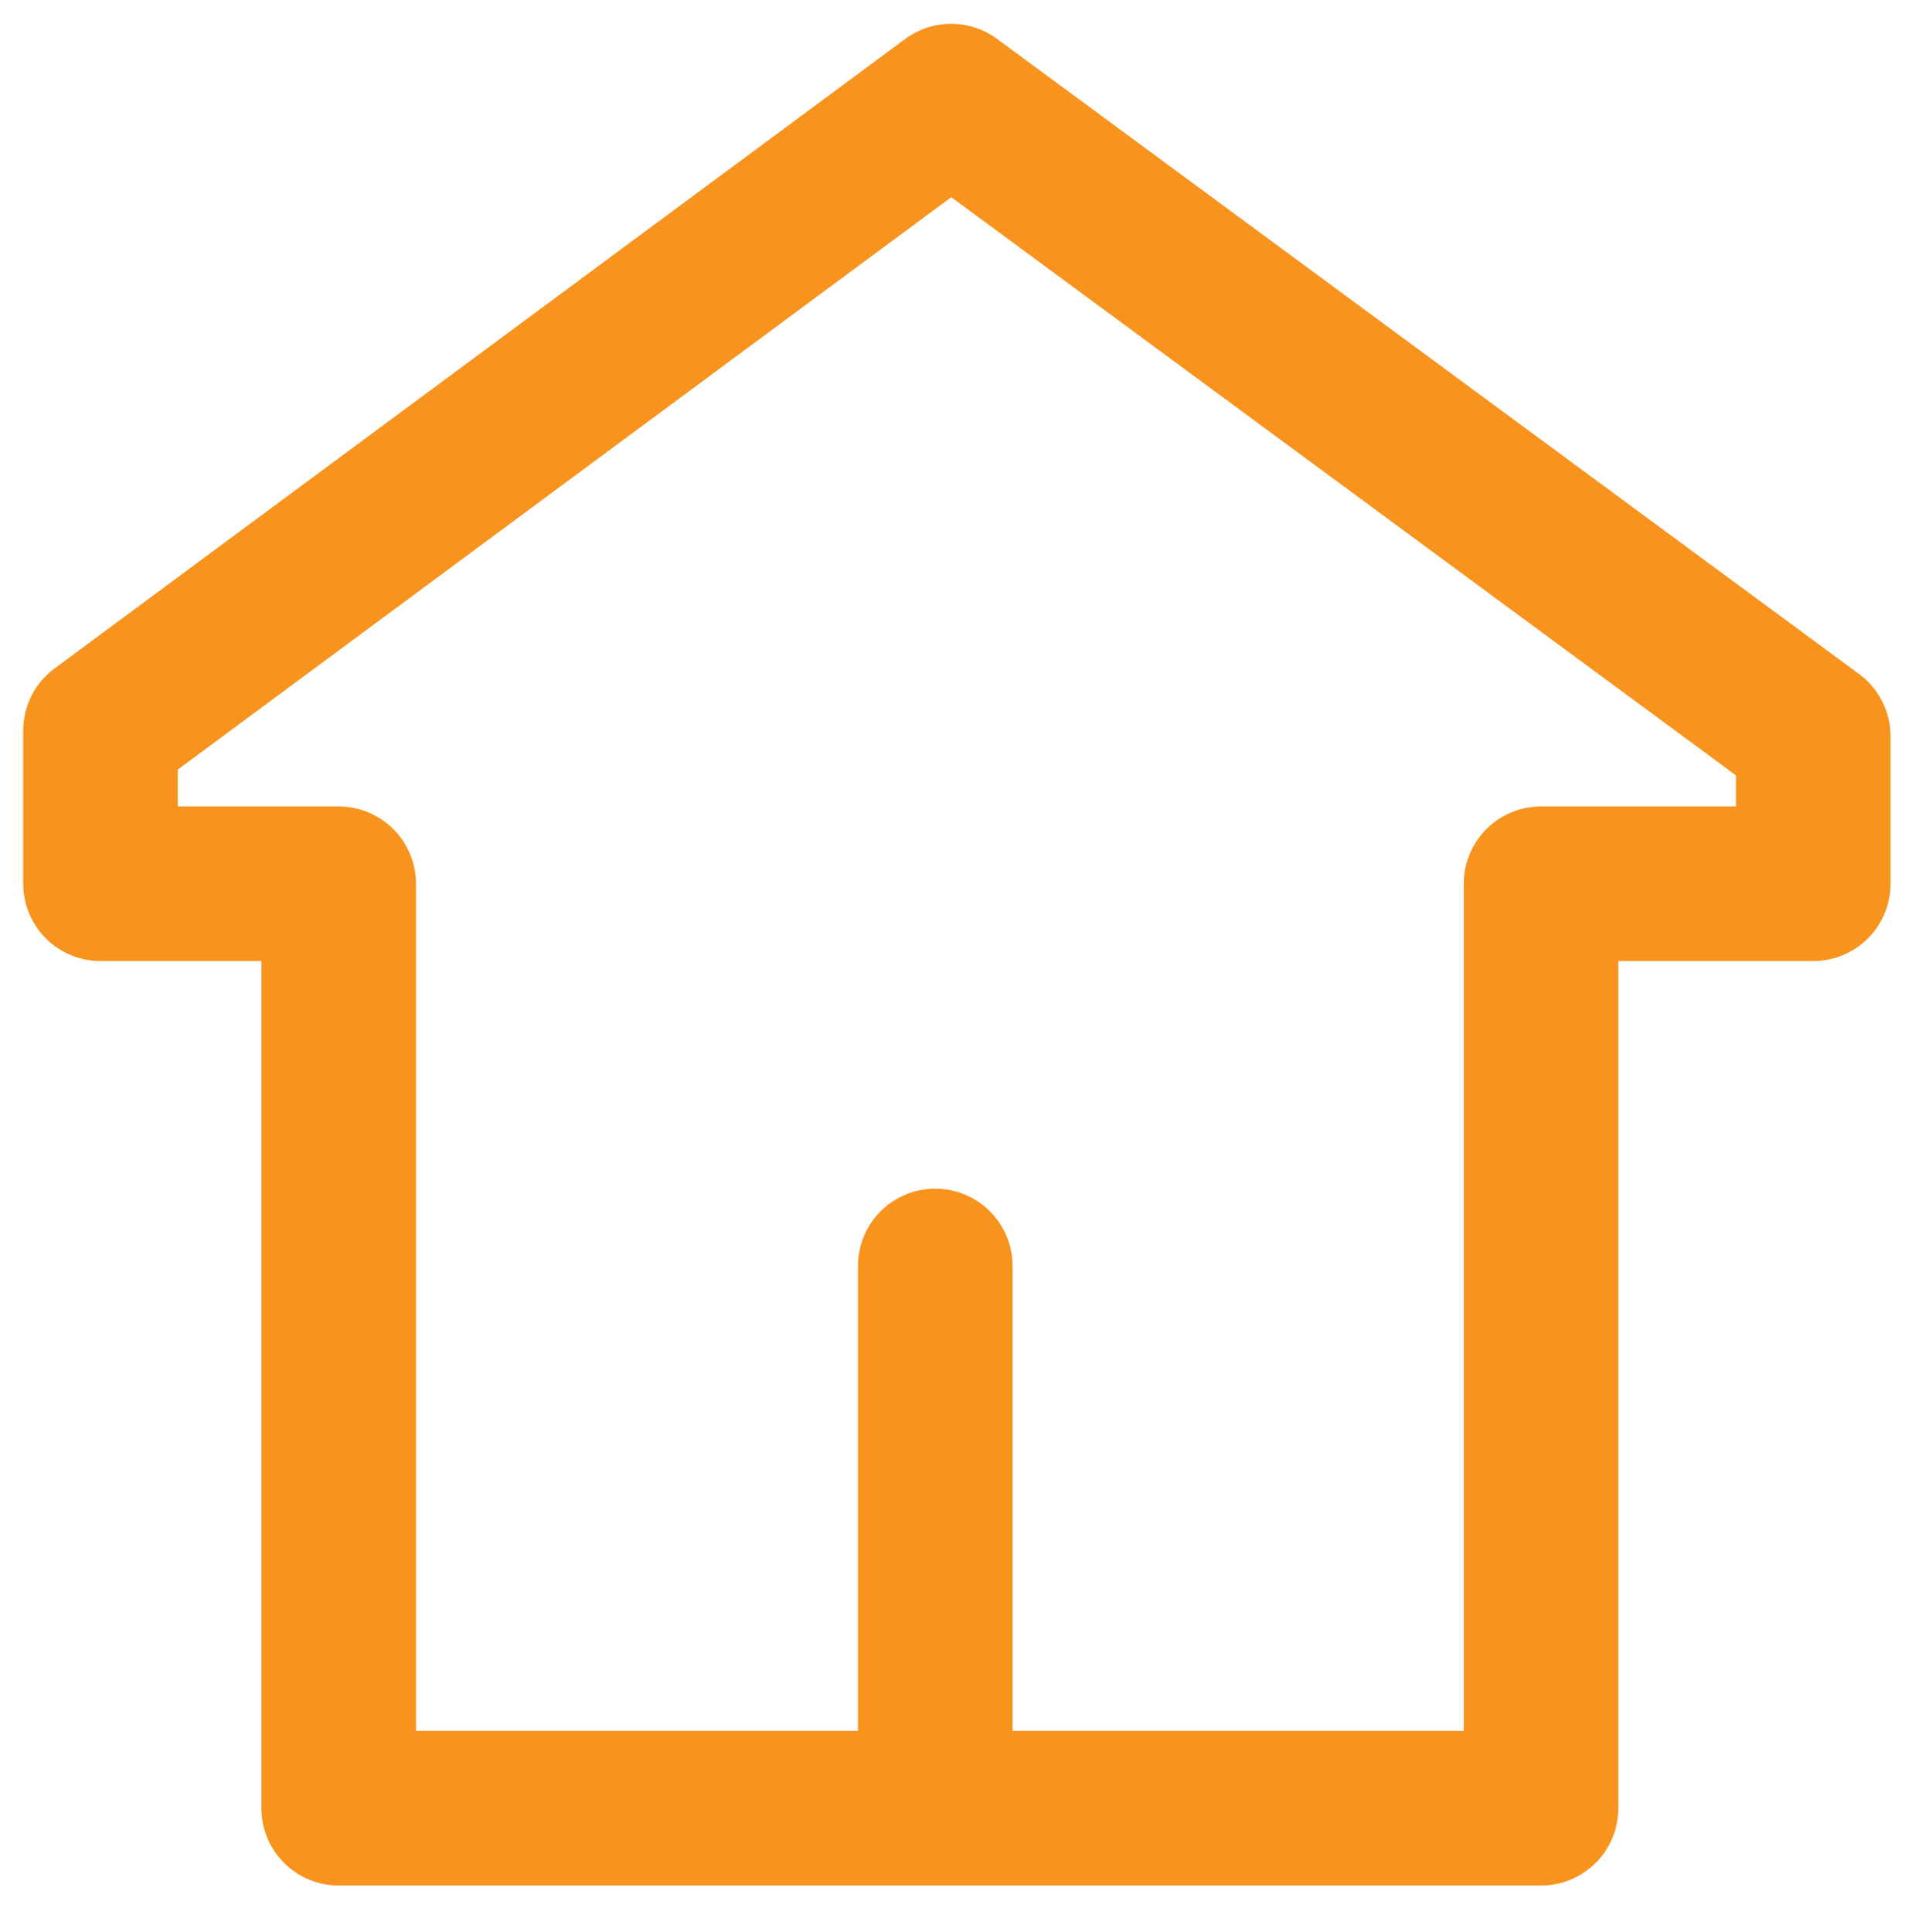
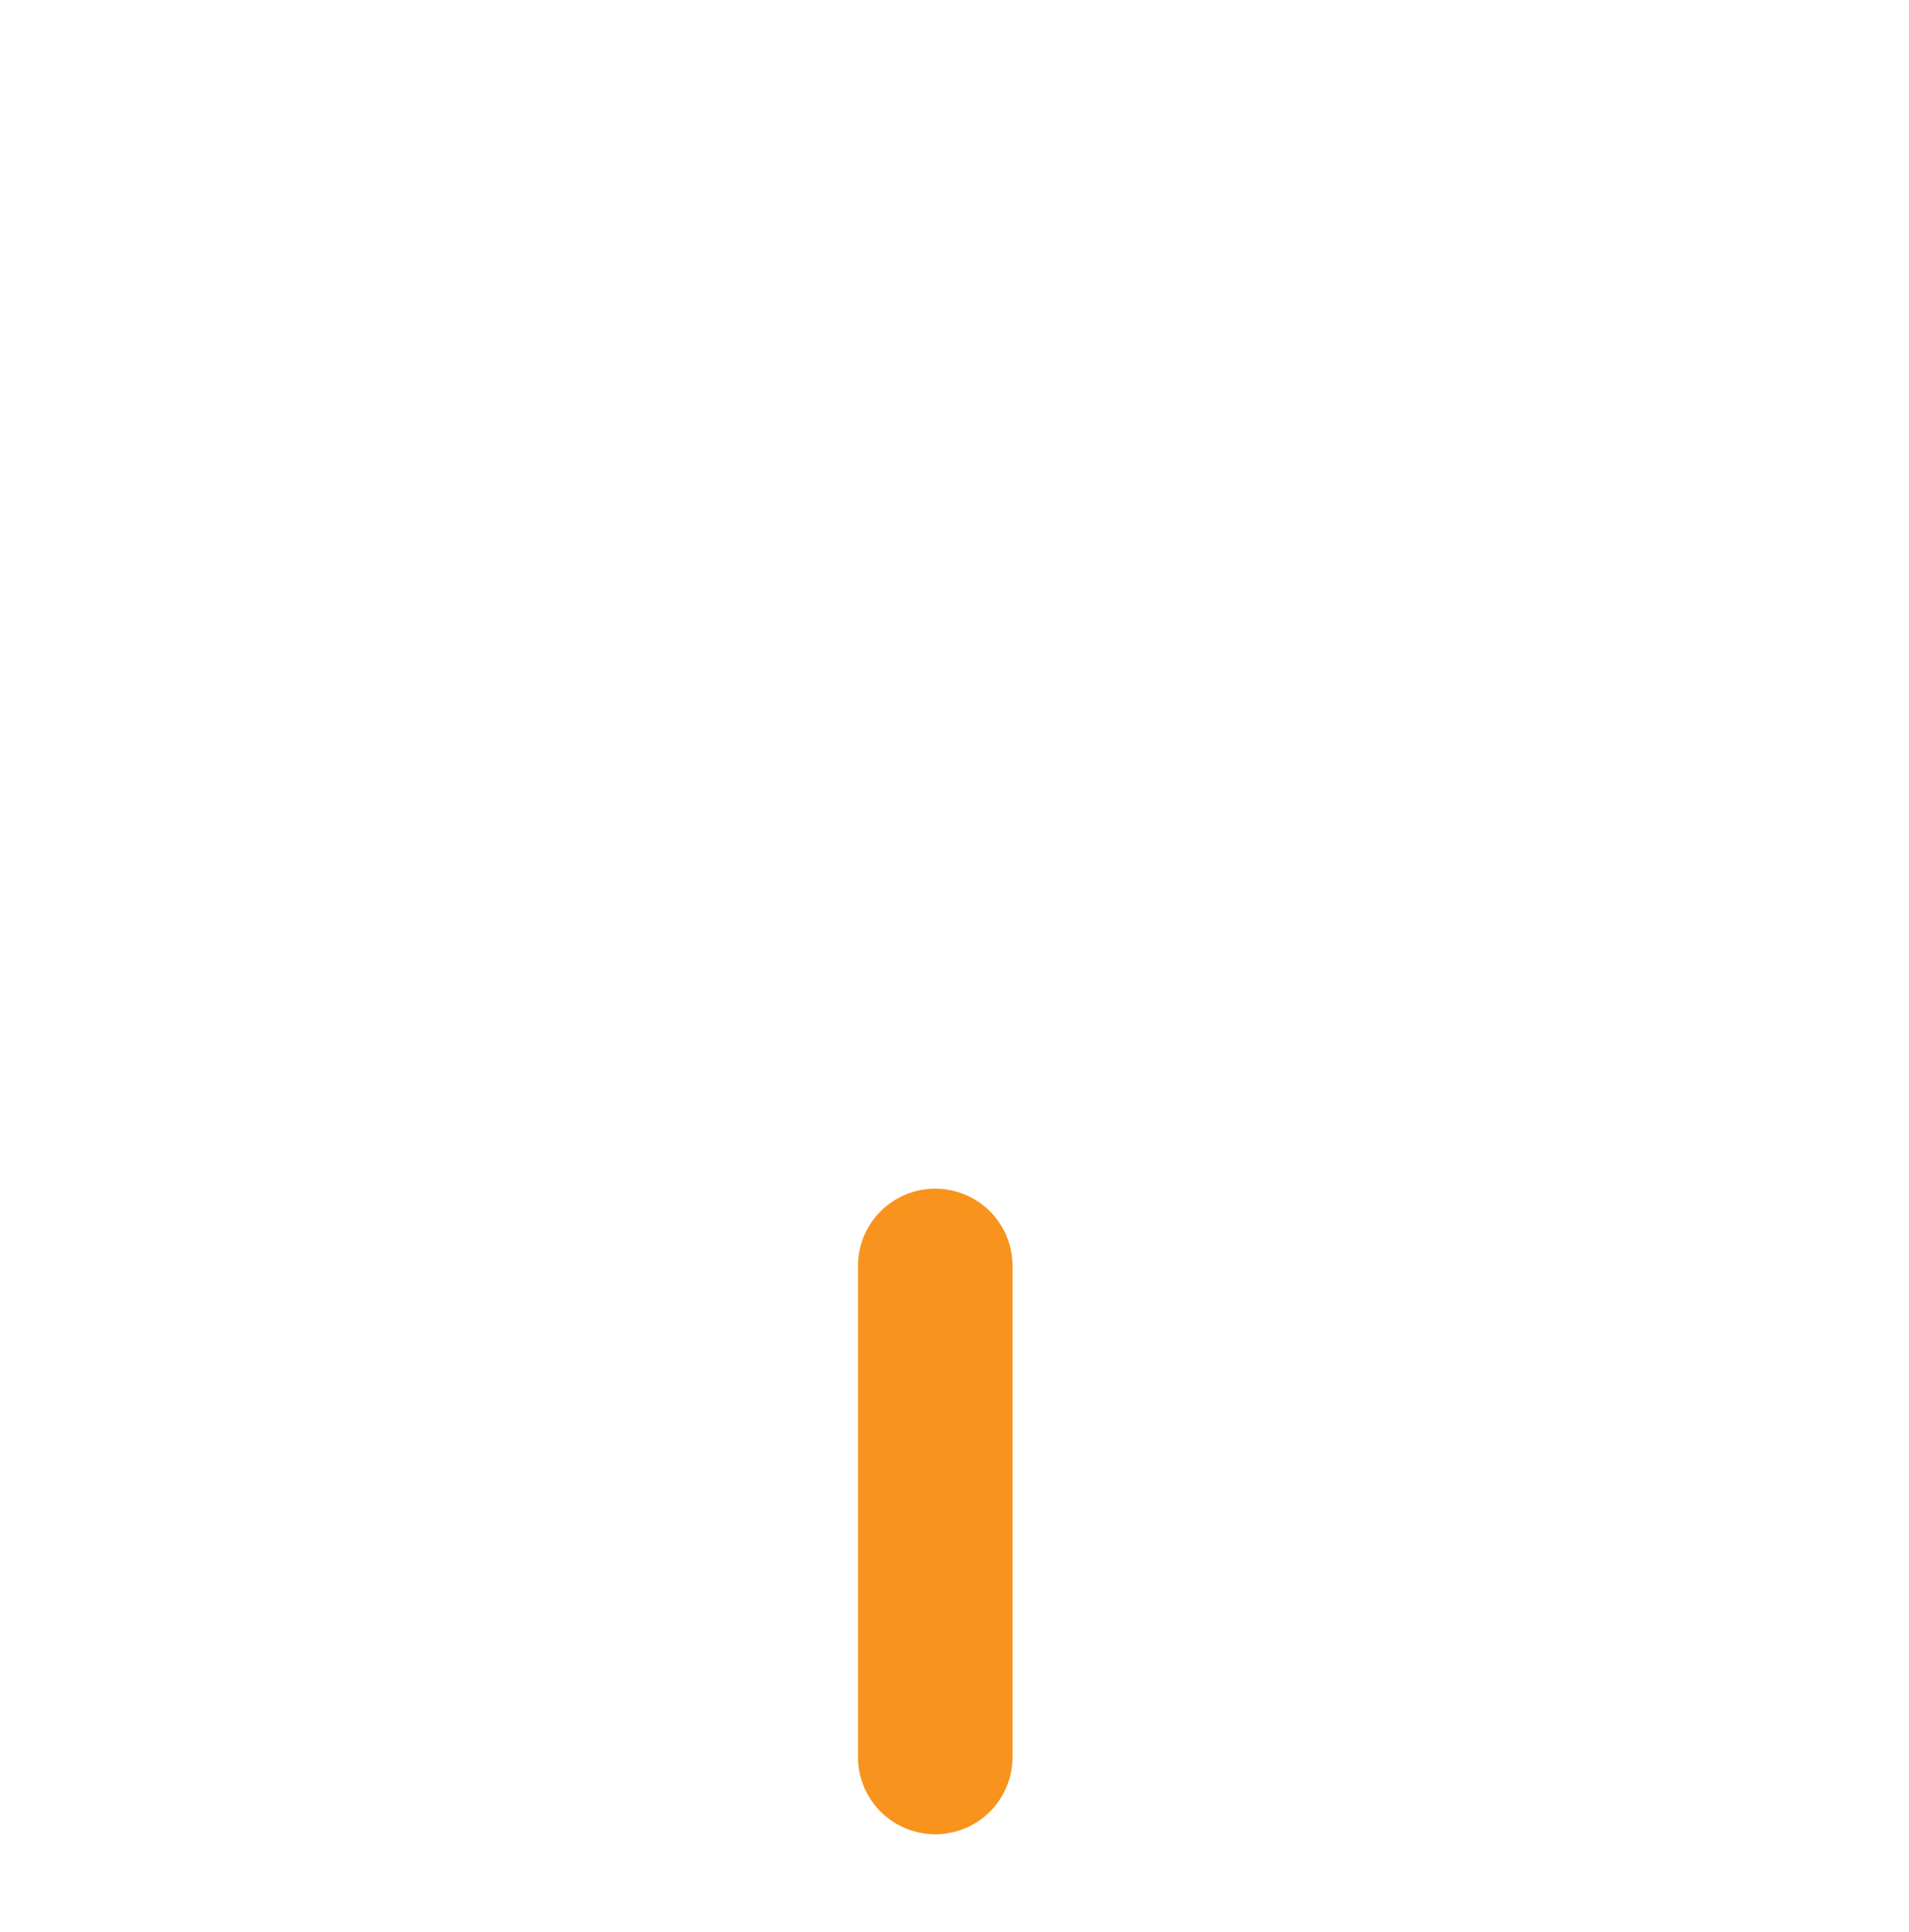
<svg xmlns="http://www.w3.org/2000/svg" width="24.7" height="25" viewBox="0 0 24.7 25">
  <g id="Group_3132" data-name="Group 3132" transform="translate(-417.2 -7155.964)">
    <rect id="Rectangle_337" data-name="Rectangle 337" width="24.7" height="25" transform="translate(417.2 7155.964)" fill="none" />
    <g id="Group_3130" data-name="Group 3130" transform="translate(28 -1.01)">
-       <path id="Path_1749" data-name="Path 1749" d="M19.139,10.748V22.709H3.582V10.748H.5V8.767L11.507.622,22.661,8.84v1.908Z" transform="translate(390 7157.66)" fill="none" stroke="#f8931d" stroke-linecap="round" stroke-linejoin="round" stroke-miterlimit="10" stroke-width="2" />
      <path id="Path_1751" data-name="Path 1751" d="M-18238.76-1527.284v-6.353h0" transform="translate(18640.061 8706.99)" fill="none" stroke="#f8931d" stroke-linecap="round" stroke-linejoin="round" stroke-width="2" />
    </g>
  </g>
</svg>